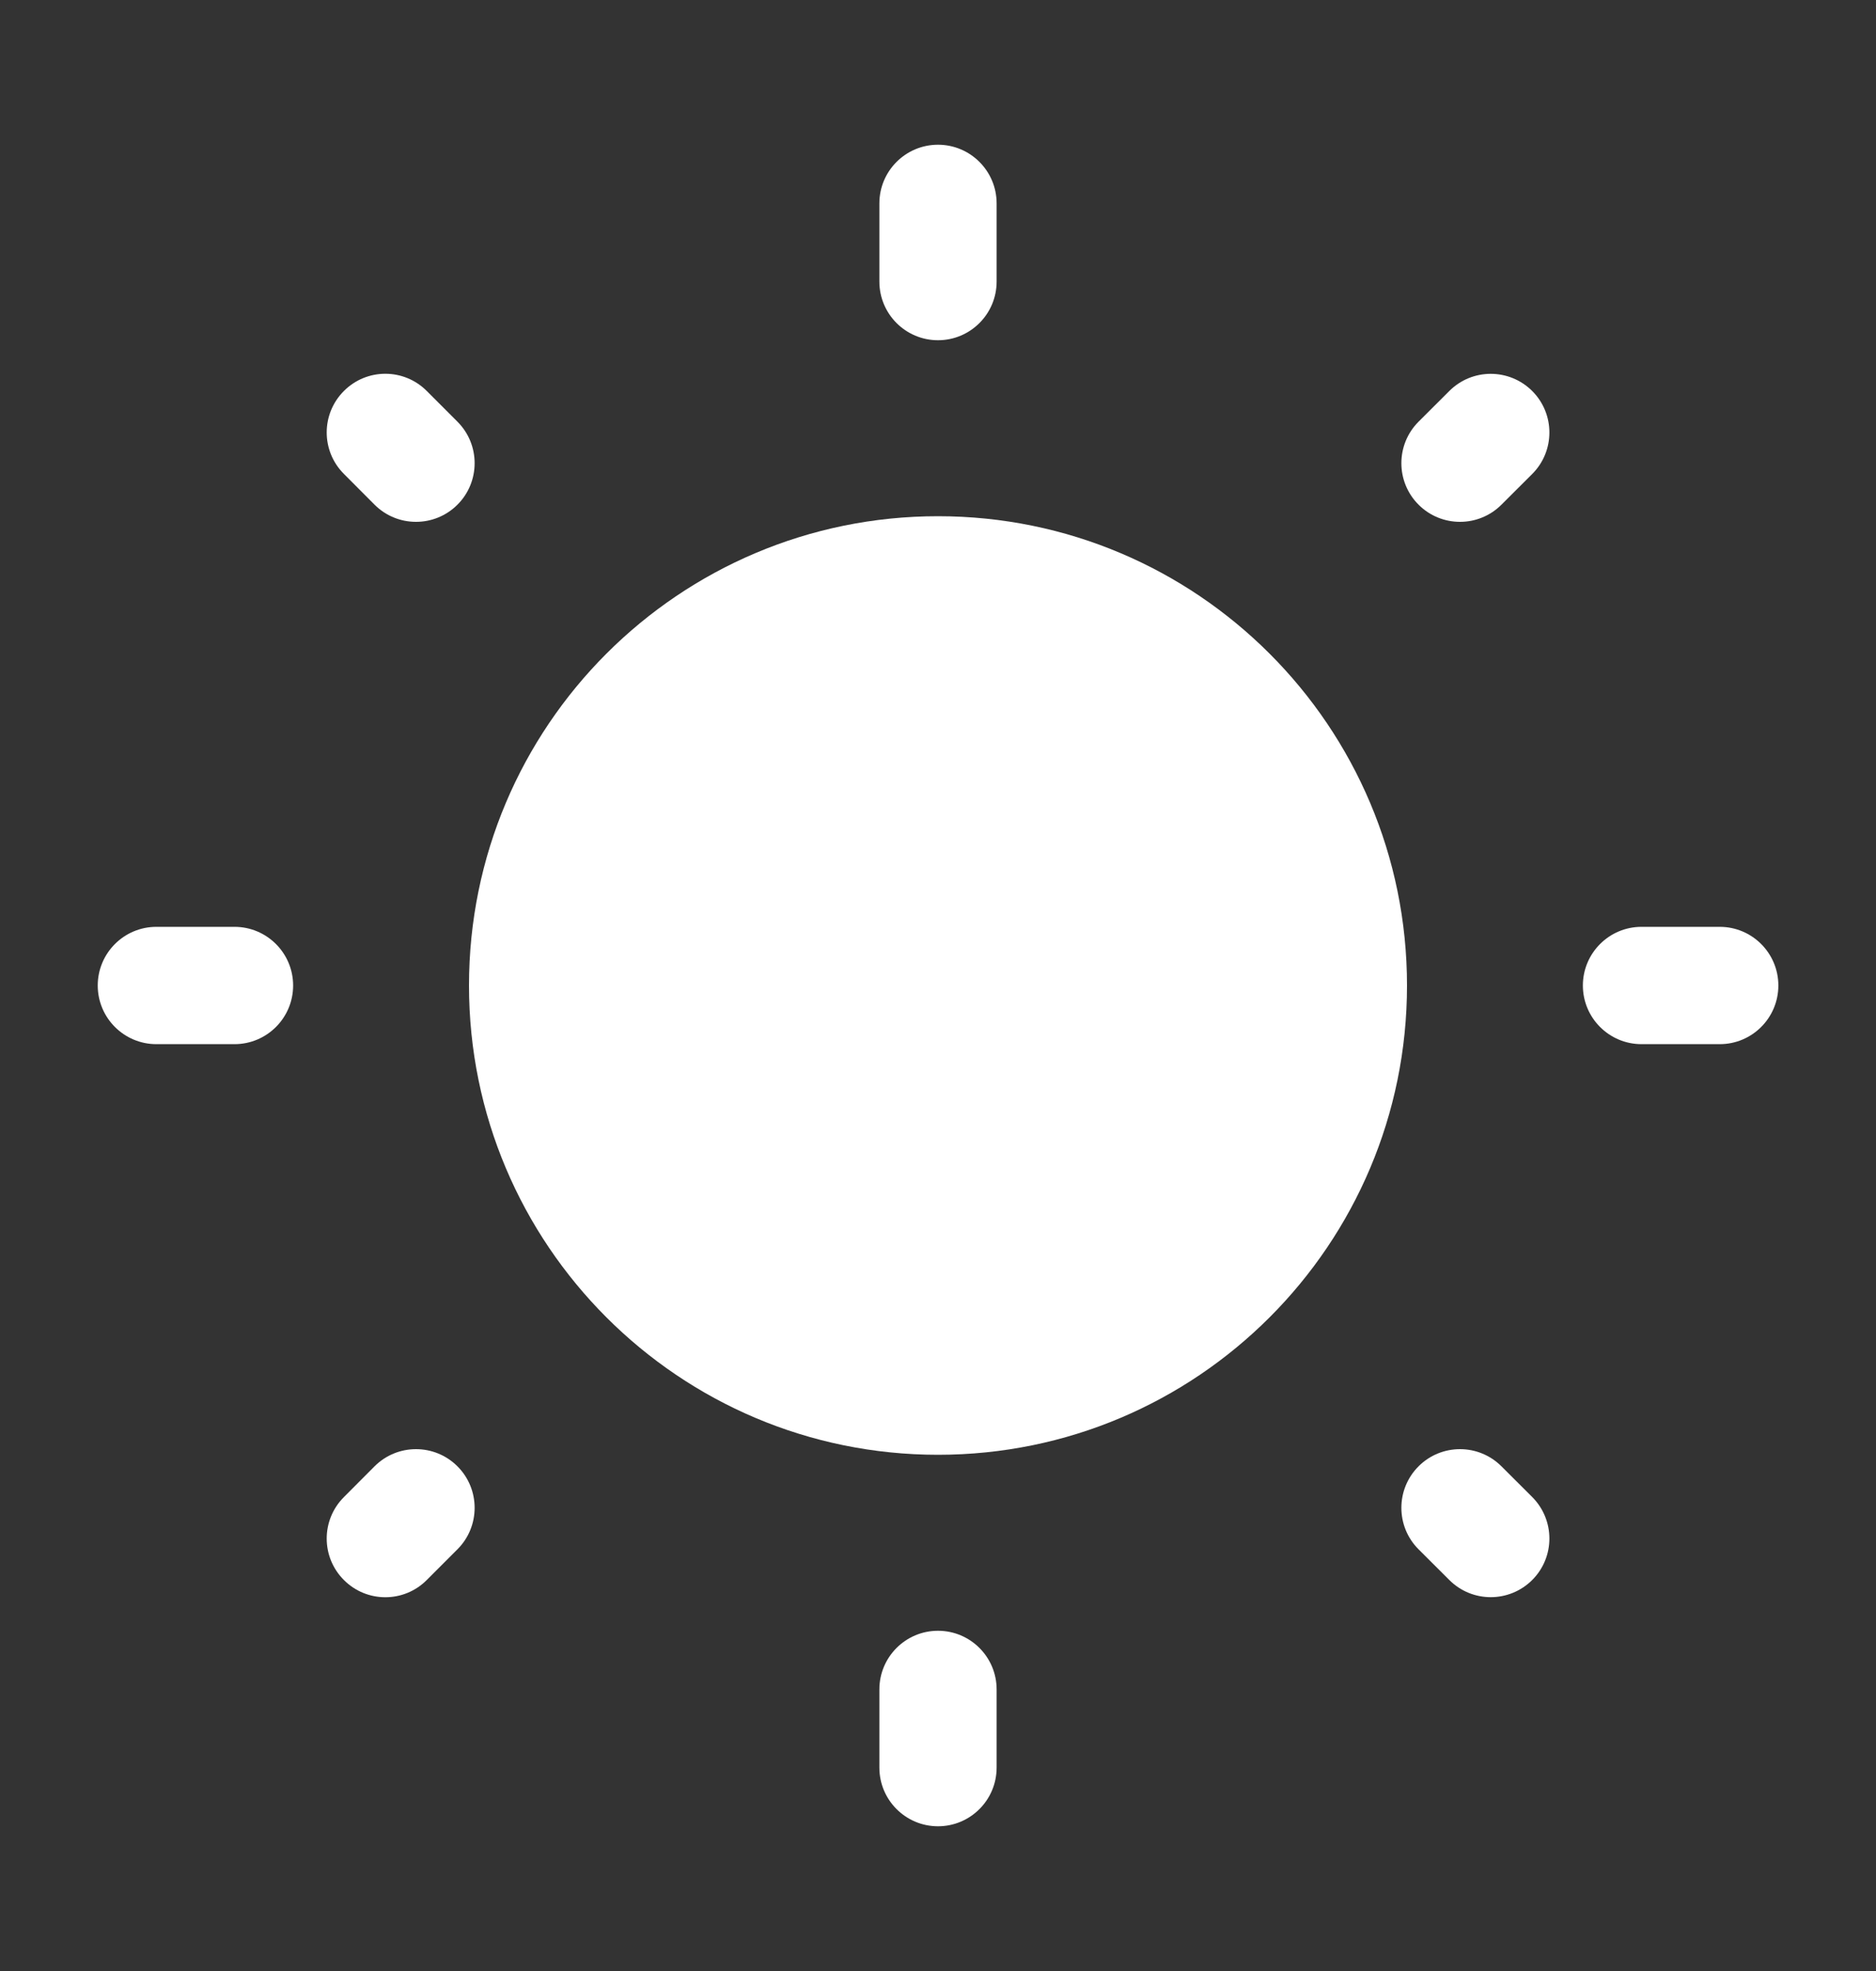
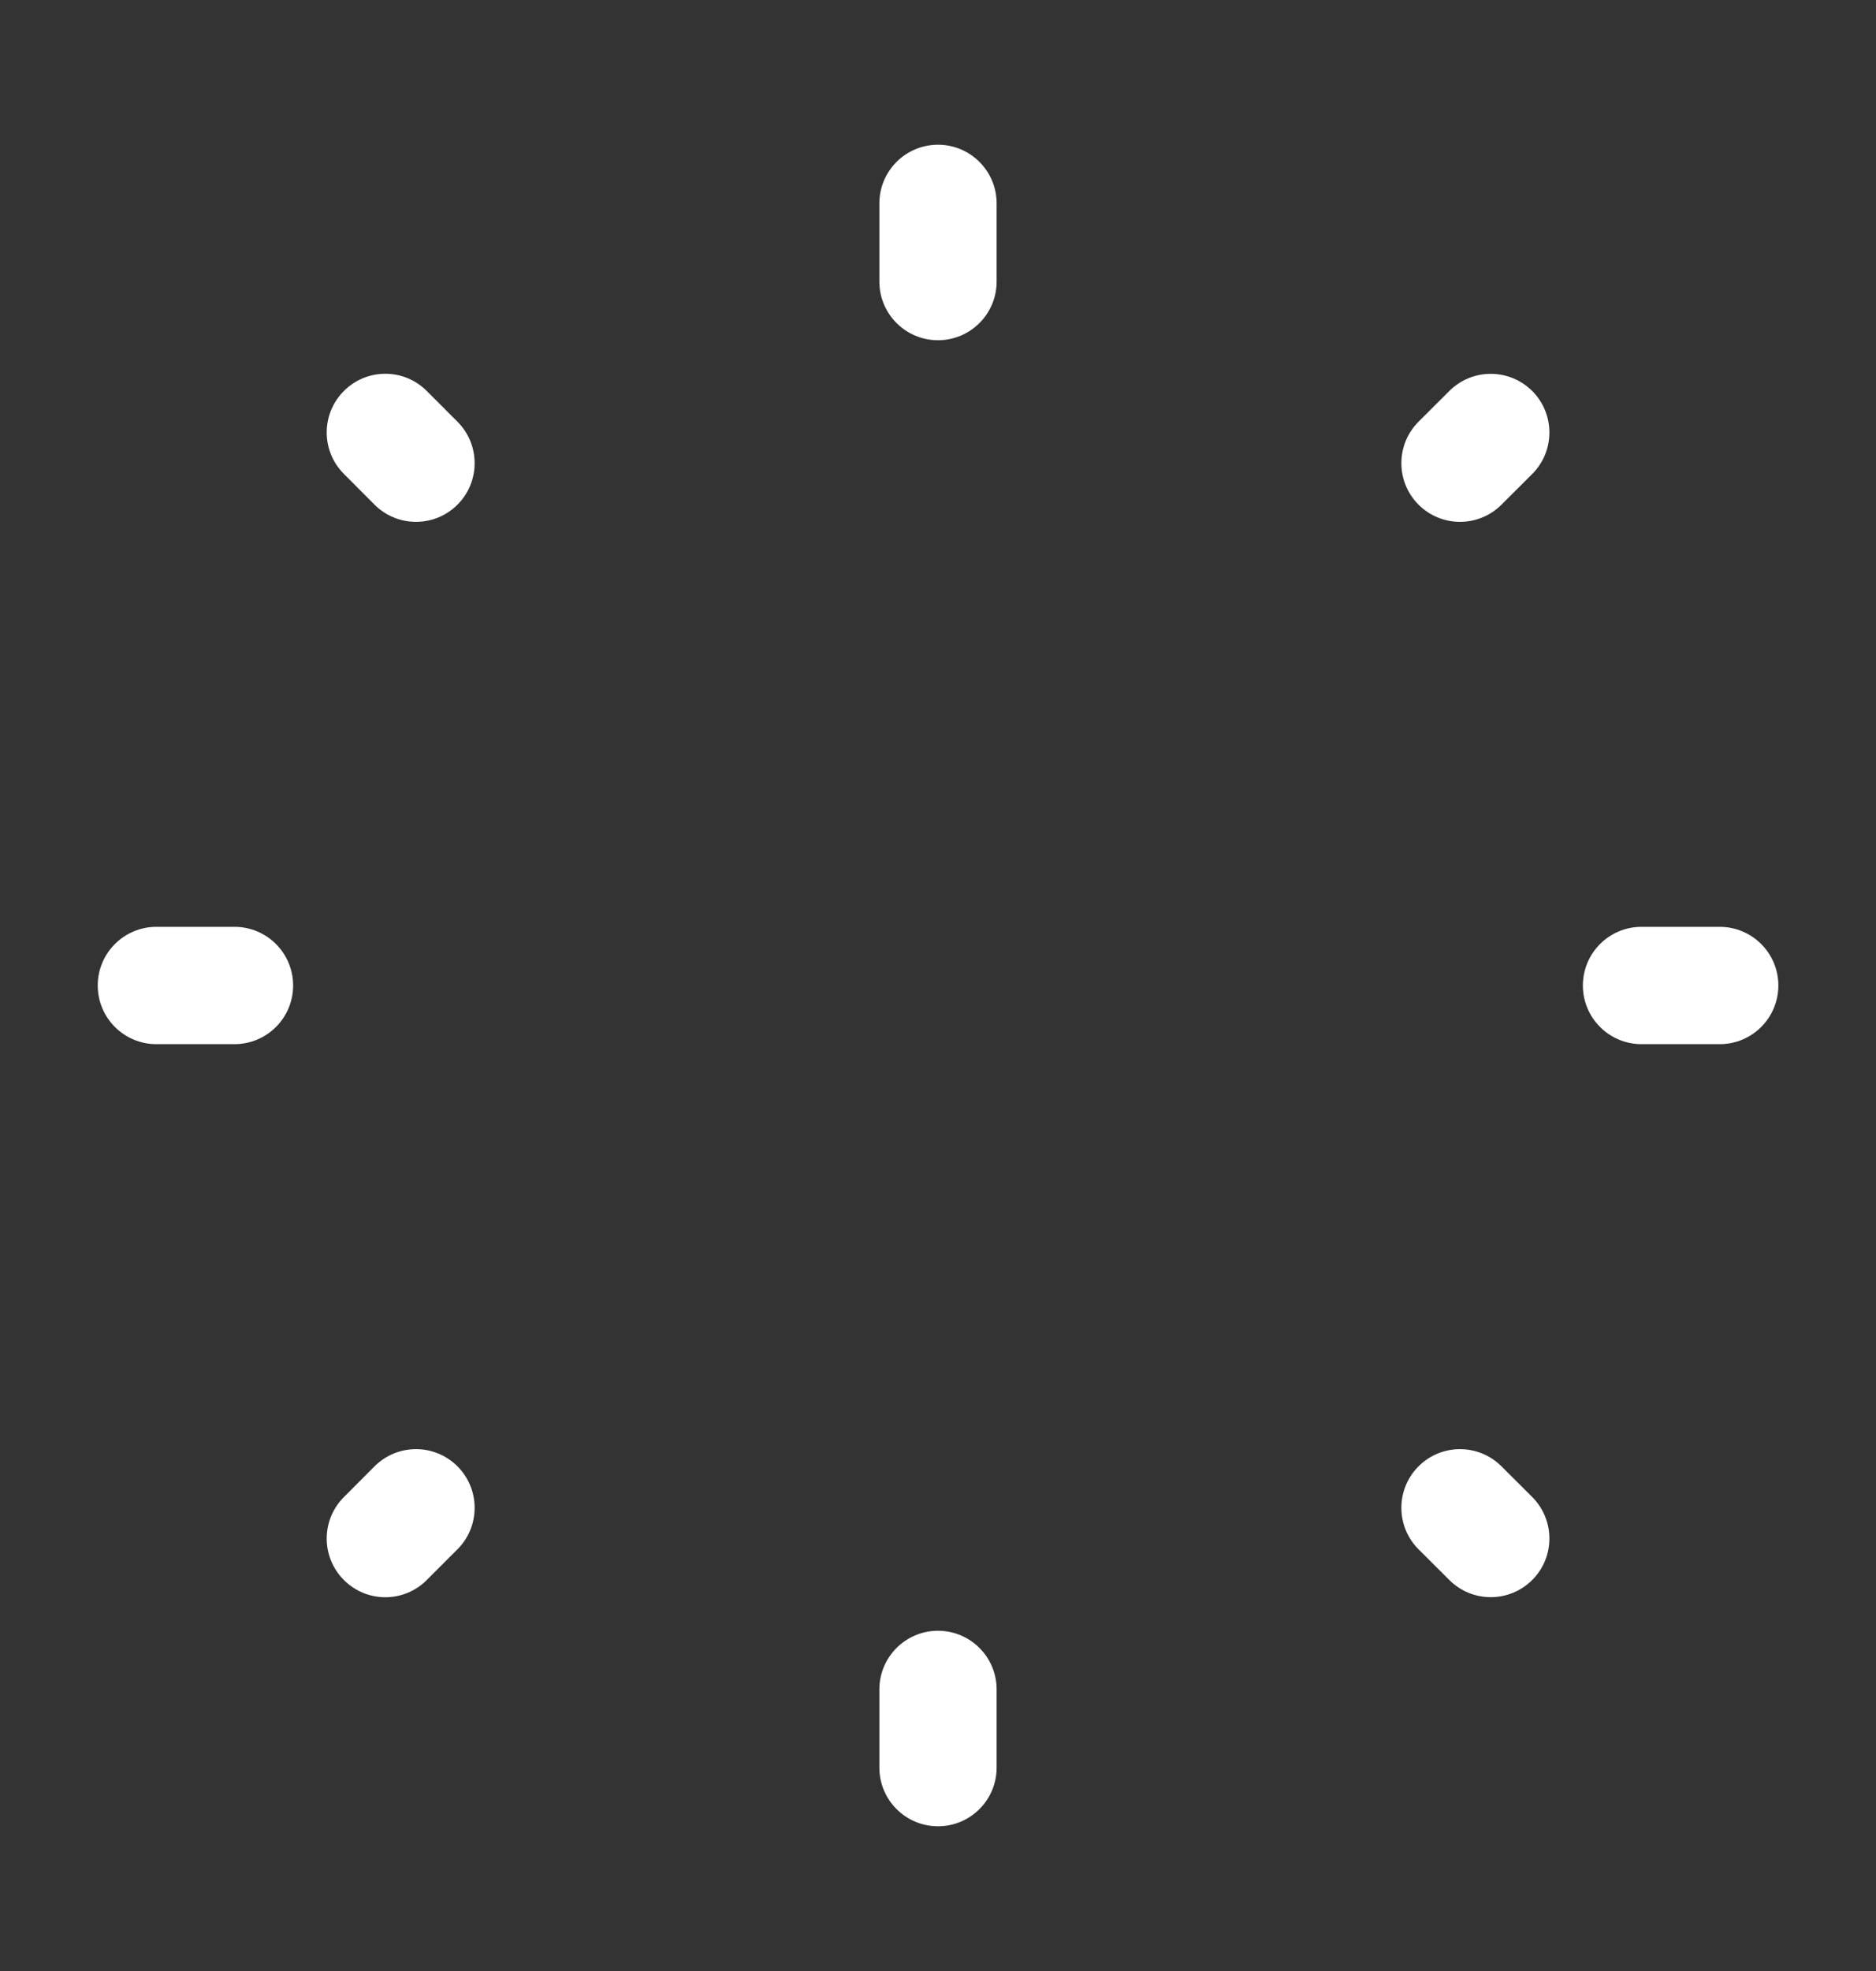
<svg xmlns="http://www.w3.org/2000/svg" width="20" height="21" viewBox="0 0 20 21" fill="none">
  <rect x="0" y="0" width="20" height="21" fill="#333333" stroke="none" />
-   <path d="M15 10.5C15 13.261 12.761 15.5 10 15.5C7.239 15.5 5 13.261 5 10.5C5 7.739 7.239 5.5 10 5.5C12.761 5.5 15 7.739 15 10.5Z" fill="white" />
-   <path fill-rule="evenodd" clip-rule="evenodd" d="M10 1.542C10.345 1.542 10.625 1.822 10.625 2.167V3C10.625 3.345 10.345 3.625 10 3.625C9.655 3.625 9.375 3.345 9.375 3V2.167C9.375 1.822 9.655 1.542 10 1.542ZM3.666 4.166C3.91 3.921 4.306 3.921 4.55 4.166L4.877 4.493C5.121 4.737 5.121 5.133 4.877 5.377C4.633 5.621 4.237 5.621 3.993 5.377L3.666 5.049C3.422 4.805 3.422 4.41 3.666 4.166ZM16.335 4.166C16.579 4.41 16.579 4.806 16.335 5.05L16.007 5.377C15.763 5.621 15.367 5.621 15.123 5.377C14.879 5.133 14.879 4.737 15.123 4.493L15.451 4.166C15.695 3.922 16.09 3.922 16.335 4.166ZM1.042 10.5C1.042 10.155 1.322 9.875 1.667 9.875H2.5C2.845 9.875 3.125 10.155 3.125 10.5C3.125 10.845 2.845 11.125 2.5 11.125H1.667C1.322 11.125 1.042 10.845 1.042 10.5ZM16.875 10.5C16.875 10.155 17.155 9.875 17.5 9.875H18.334C18.679 9.875 18.959 10.155 18.959 10.5C18.959 10.845 18.679 11.125 18.334 11.125H17.5C17.155 11.125 16.875 10.845 16.875 10.5ZM15.123 15.623C15.367 15.379 15.763 15.379 16.007 15.623L16.335 15.95C16.579 16.195 16.579 16.59 16.335 16.834C16.09 17.078 15.695 17.078 15.451 16.834L15.123 16.507C14.879 16.263 14.879 15.867 15.123 15.623ZM4.877 15.623C5.121 15.867 5.121 16.263 4.877 16.507L4.55 16.834C4.306 17.079 3.91 17.079 3.666 16.834C3.422 16.59 3.422 16.195 3.666 15.951L3.993 15.623C4.237 15.379 4.633 15.379 4.877 15.623ZM10 17.375C10.345 17.375 10.625 17.655 10.625 18V18.833C10.625 19.178 10.345 19.458 10 19.458C9.655 19.458 9.375 19.178 9.375 18.833V18C9.375 17.655 9.655 17.375 10 17.375Z" fill="white" />
+   <path fill-rule="evenodd" clip-rule="evenodd" d="M10 1.542C10.345 1.542 10.625 1.822 10.625 2.167V3C10.625 3.345 10.345 3.625 10 3.625C9.655 3.625 9.375 3.345 9.375 3V2.167C9.375 1.822 9.655 1.542 10 1.542ZM3.666 4.166C3.91 3.921 4.306 3.921 4.55 4.166L4.877 4.493C5.121 4.737 5.121 5.133 4.877 5.377C4.633 5.621 4.237 5.621 3.993 5.377L3.666 5.049C3.422 4.805 3.422 4.41 3.666 4.166ZM16.335 4.166C16.579 4.41 16.579 4.806 16.335 5.05L16.007 5.377C15.763 5.621 15.367 5.621 15.123 5.377C14.879 5.133 14.879 4.737 15.123 4.493L15.451 4.166C15.695 3.922 16.09 3.922 16.335 4.166ZM1.042 10.5C1.042 10.155 1.322 9.875 1.667 9.875H2.5C2.845 9.875 3.125 10.155 3.125 10.5C3.125 10.845 2.845 11.125 2.5 11.125H1.667C1.322 11.125 1.042 10.845 1.042 10.5ZM16.875 10.5C16.875 10.155 17.155 9.875 17.5 9.875H18.334C18.679 9.875 18.959 10.155 18.959 10.5C18.959 10.845 18.679 11.125 18.334 11.125H17.5C17.155 11.125 16.875 10.845 16.875 10.5ZM15.123 15.623C15.367 15.379 15.763 15.379 16.007 15.623L16.335 15.95C16.579 16.195 16.579 16.59 16.335 16.834C16.09 17.078 15.695 17.078 15.451 16.834L15.123 16.507C14.879 16.263 14.879 15.867 15.123 15.623M4.877 15.623C5.121 15.867 5.121 16.263 4.877 16.507L4.55 16.834C4.306 17.079 3.91 17.079 3.666 16.834C3.422 16.59 3.422 16.195 3.666 15.951L3.993 15.623C4.237 15.379 4.633 15.379 4.877 15.623ZM10 17.375C10.345 17.375 10.625 17.655 10.625 18V18.833C10.625 19.178 10.345 19.458 10 19.458C9.655 19.458 9.375 19.178 9.375 18.833V18C9.375 17.655 9.655 17.375 10 17.375Z" fill="white" />
</svg>